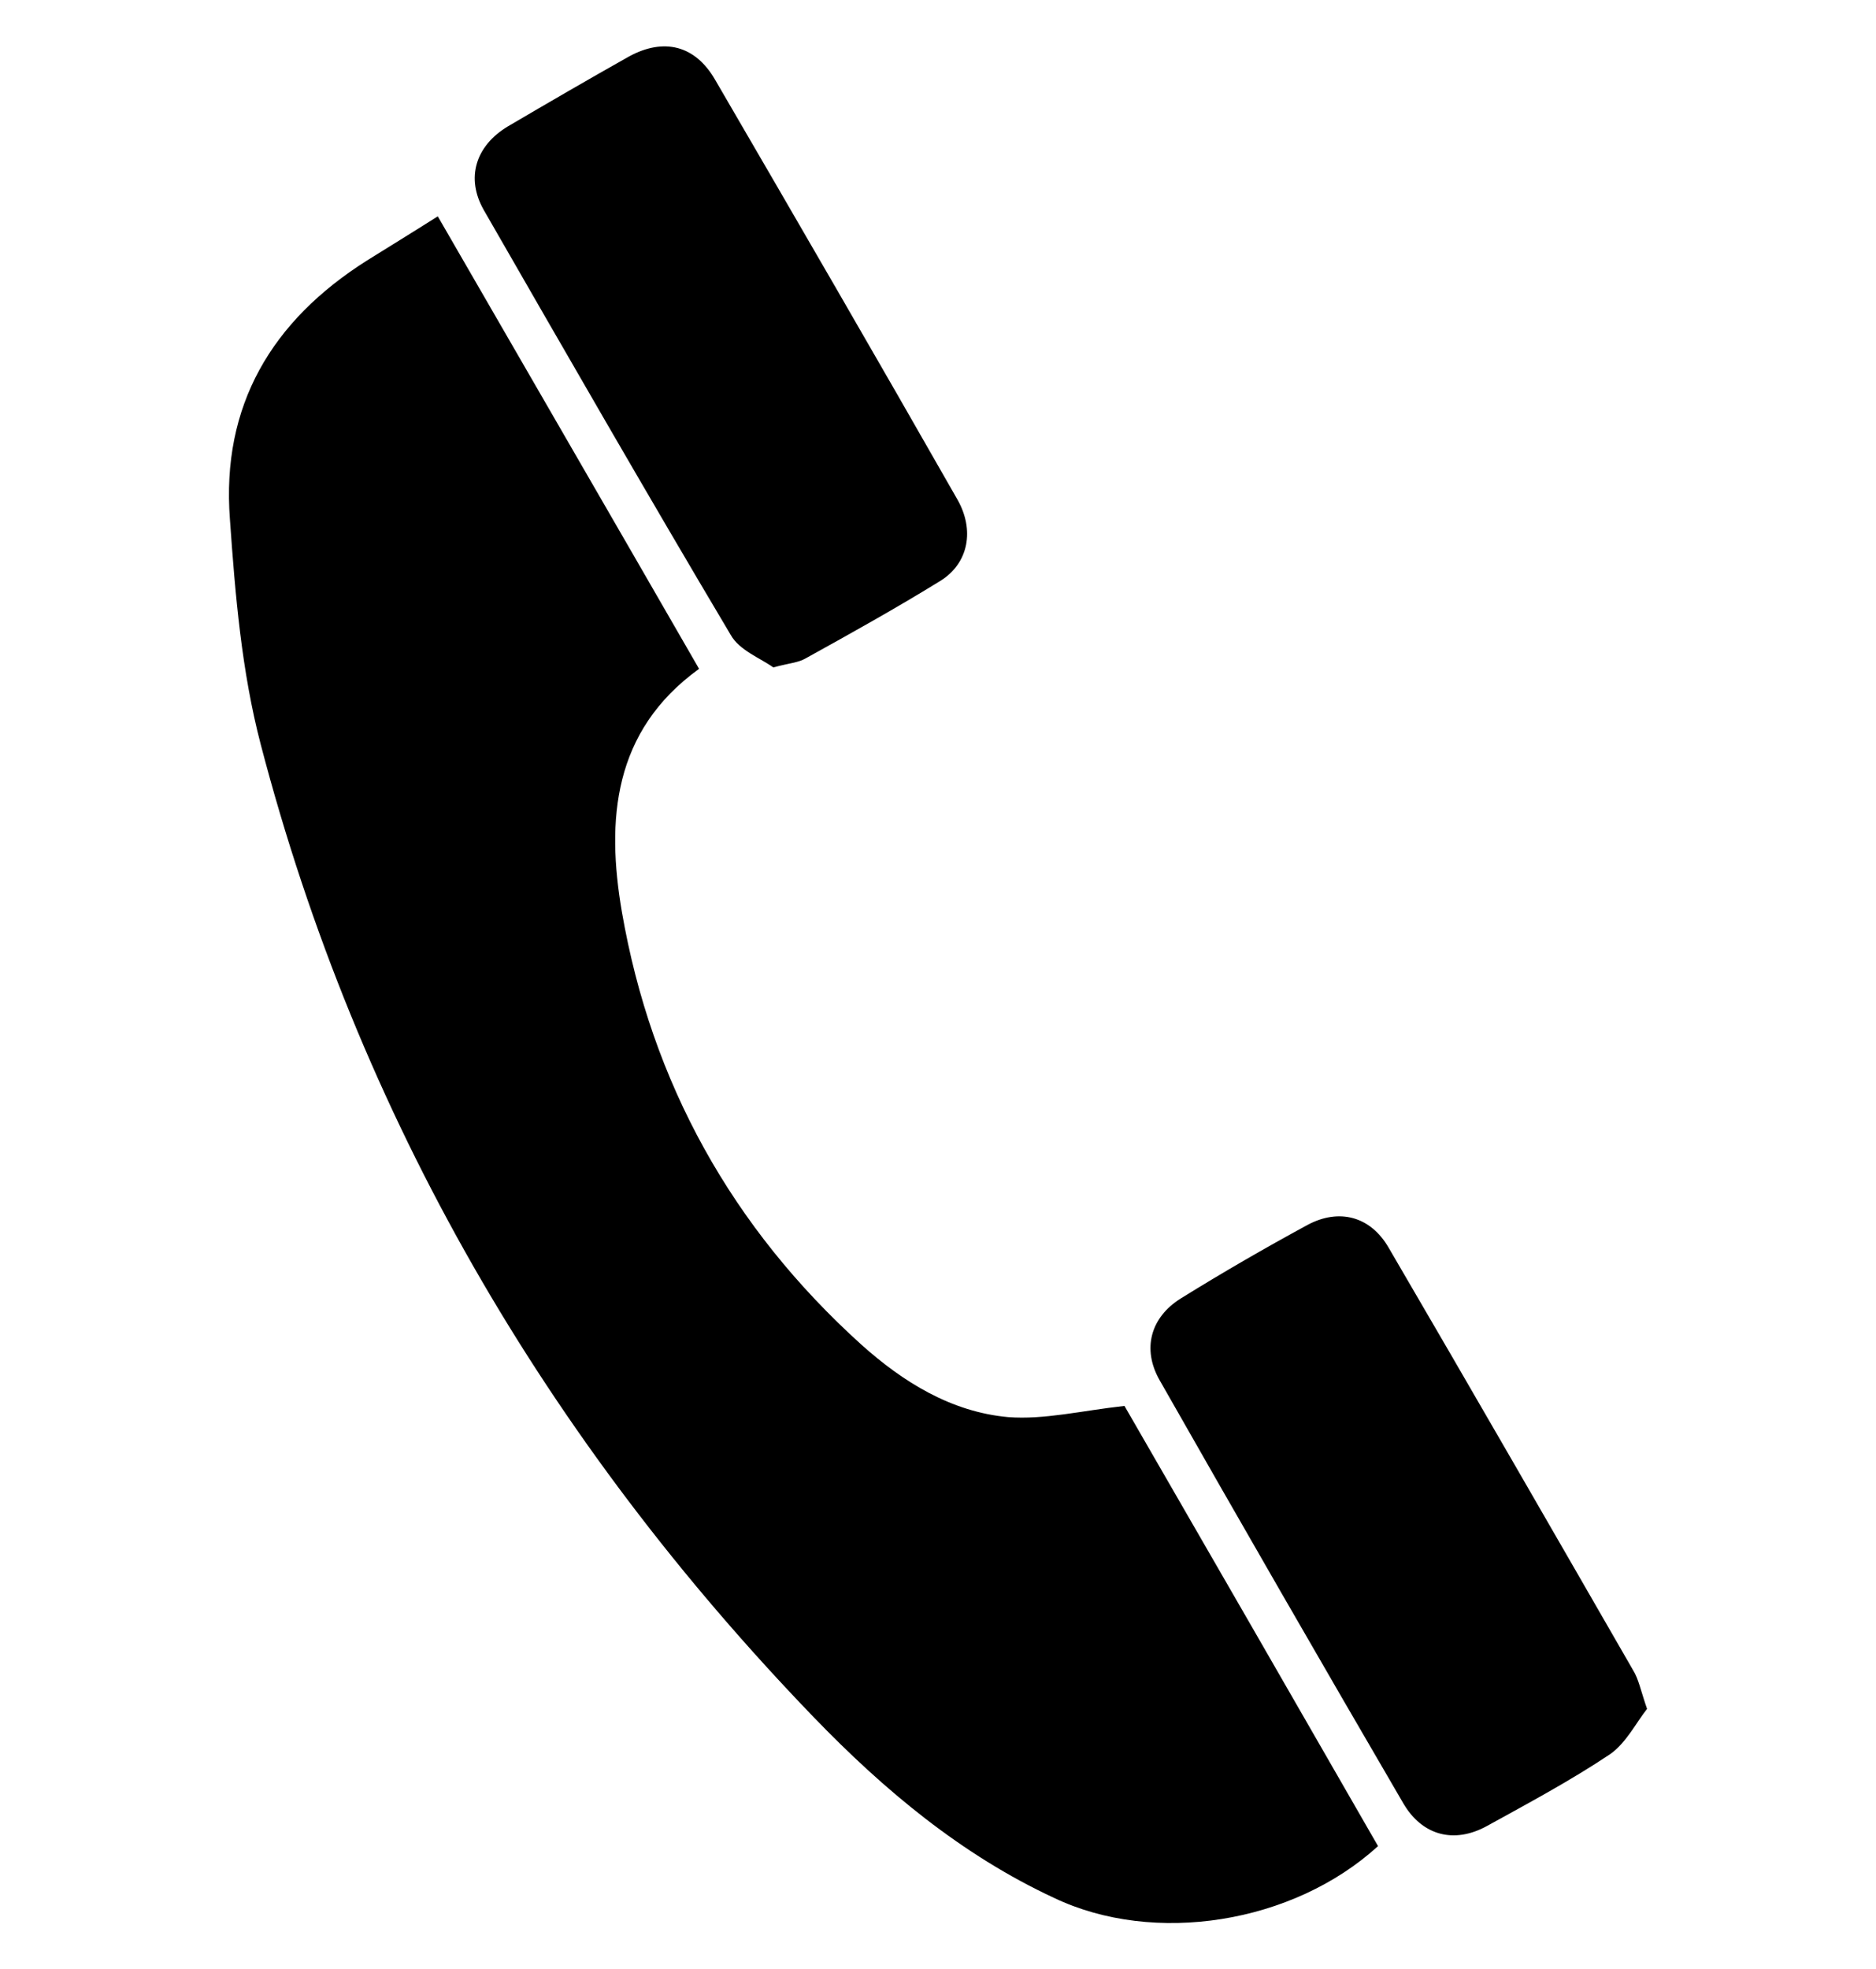
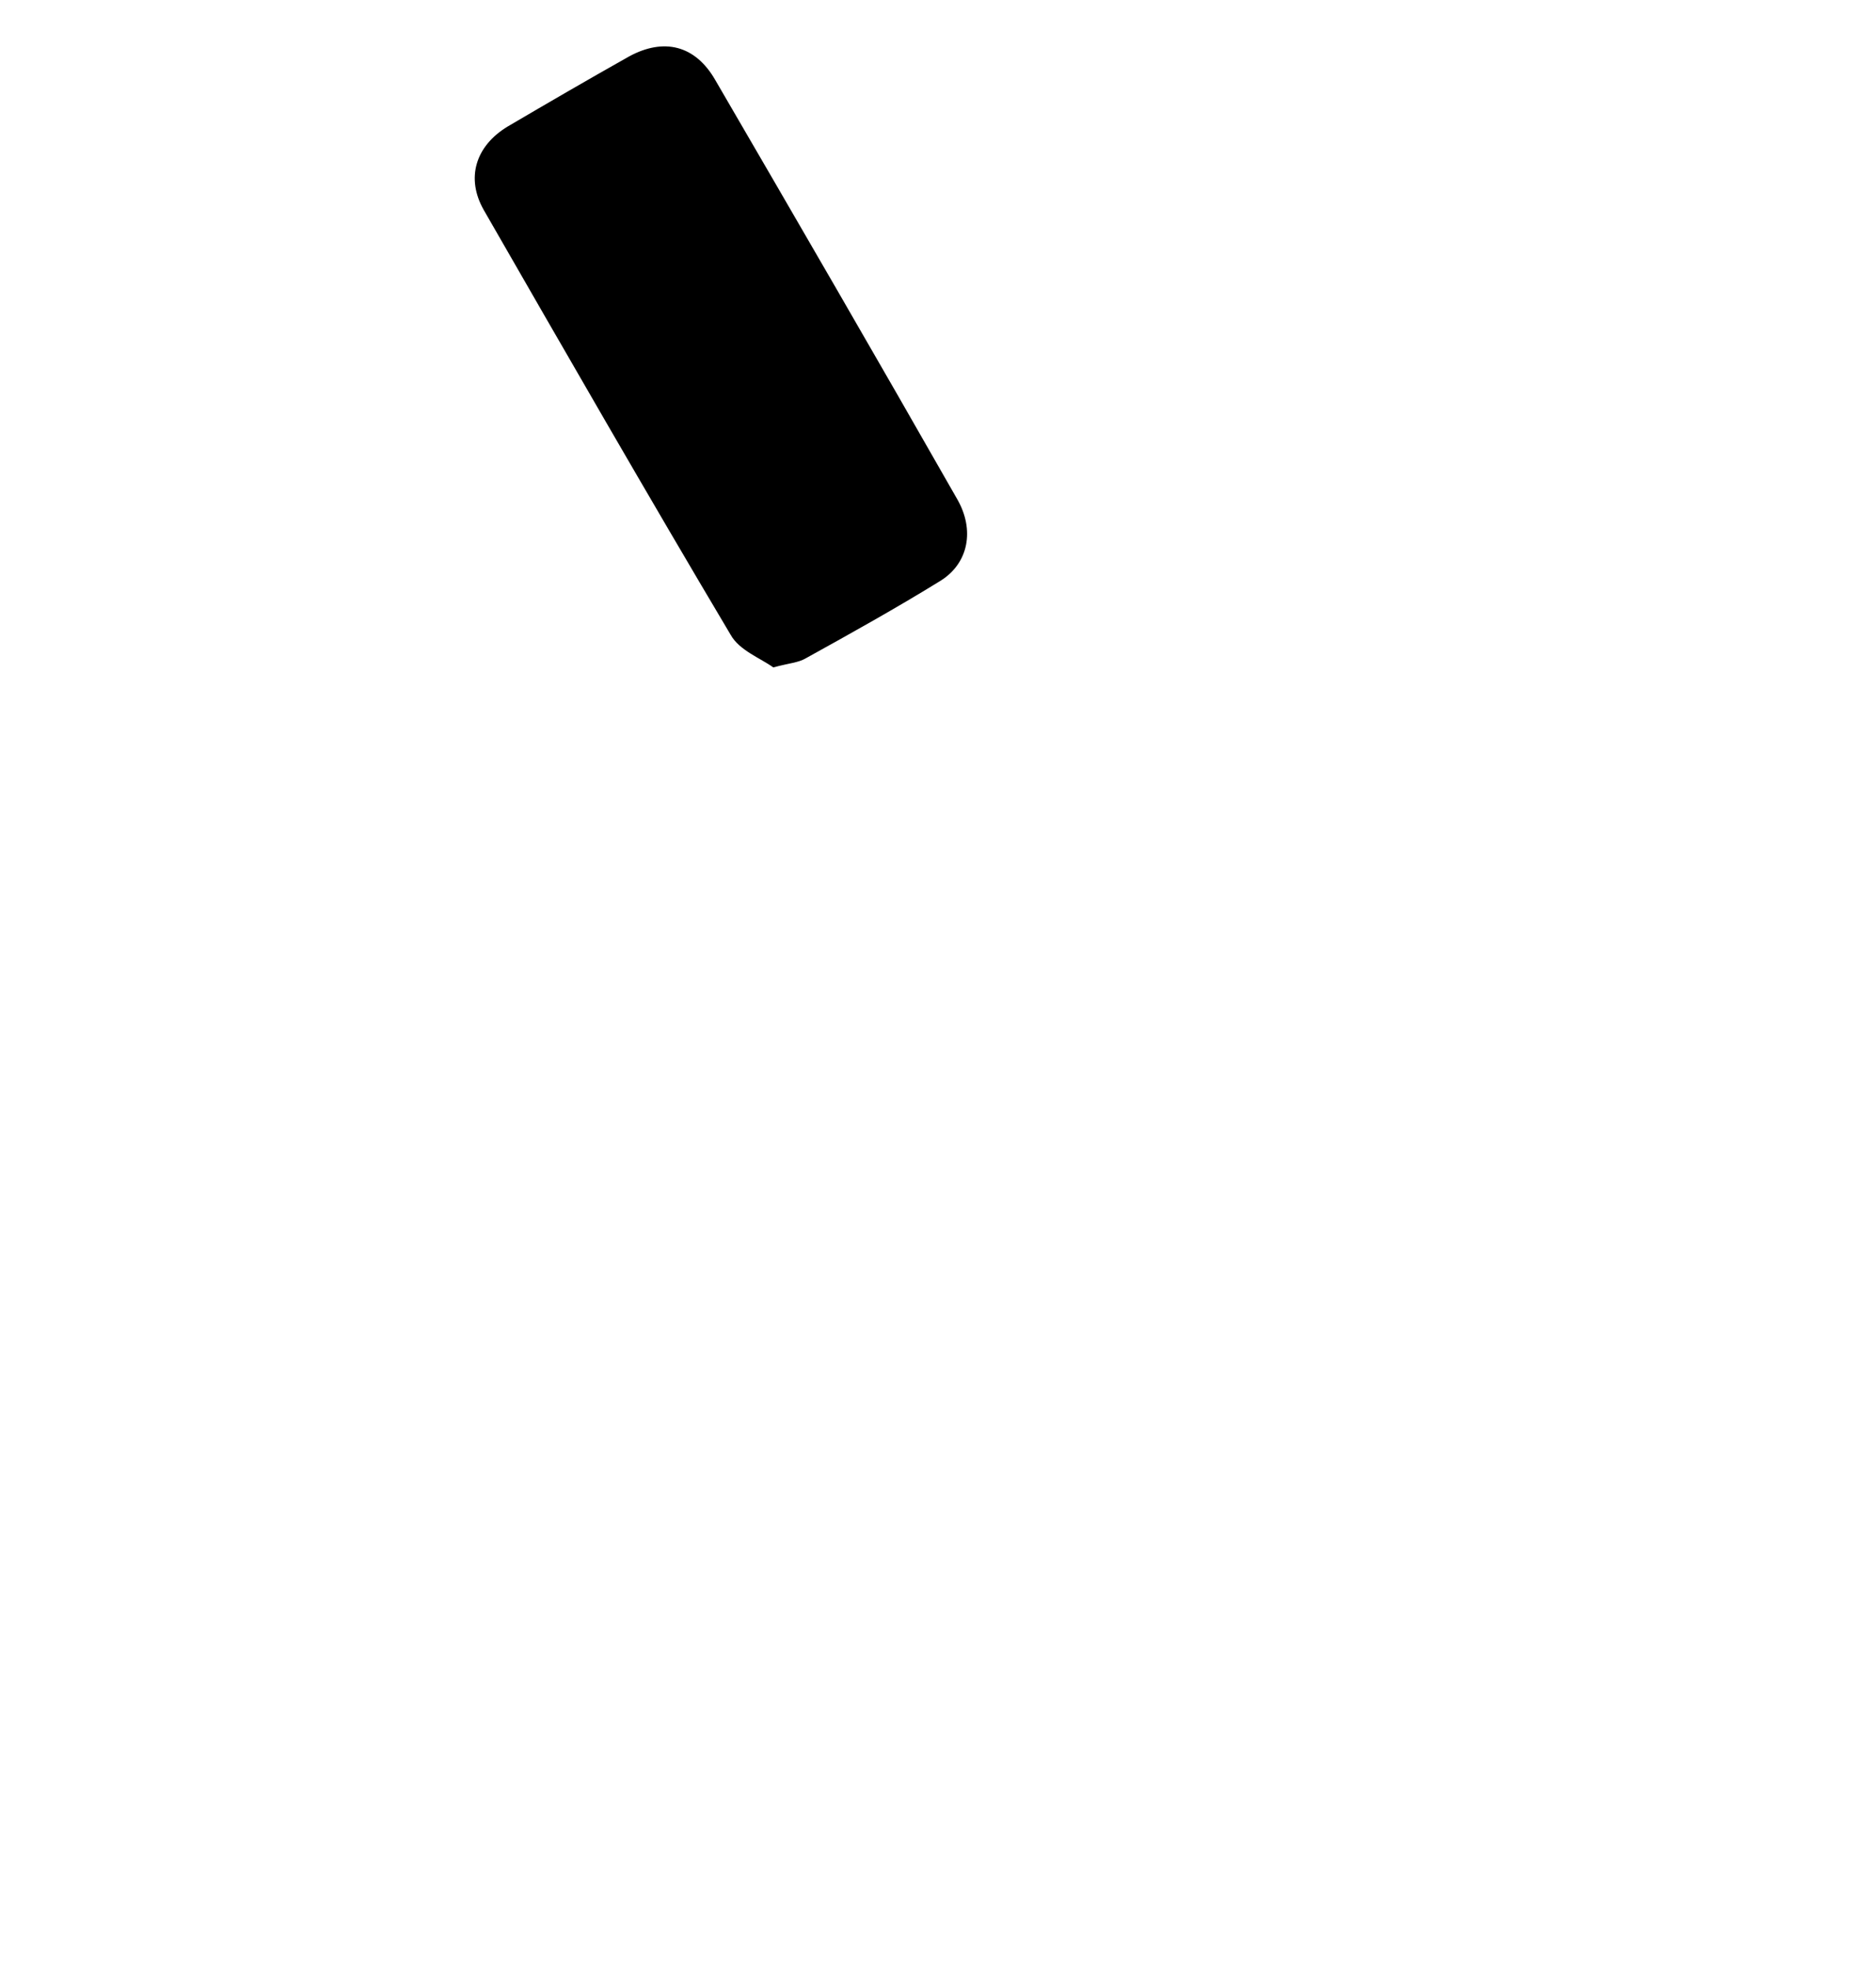
<svg xmlns="http://www.w3.org/2000/svg" version="1.1" id="Layer_1" x="0px" y="0px" width="25px" height="26.234px" viewBox="0 0 25 26.234" enable-background="new 0 0 25 26.234" xml:space="preserve">
  <g>
    <path d="M6.766,1.685c0.538-0.316,1.075-0.628,1.619-0.934C8.849,0.5,9.265,0.604,9.53,1.063c1.081,1.857,2.163,3.722,3.228,5.59   c0.232,0.406,0.15,0.847-0.22,1.081c-0.583,0.36-1.191,0.699-1.799,1.035c-0.098,0.059-0.22,0.064-0.434,0.122   c-0.168-0.122-0.452-0.226-0.568-0.434c-1.115-1.875-2.202-3.767-3.29-5.659C6.204,2.371,6.338,1.943,6.766,1.685z" />
-     <path d="M14.047,25.283c-1.236-0.574-2.272-1.442-3.203-2.407c-3.558-3.689-6.072-7.993-7.37-12.961   C3.22,8.943,3.134,7.92,3.064,6.918C2.948,5.403,3.62,4.273,4.891,3.47c0.29-0.181,0.586-0.362,0.943-0.588   C6.998,4.899,8.153,6.891,9.316,8.91c-1.151,0.831-1.237,2.019-1.029,3.236c0.394,2.278,1.469,4.211,3.192,5.767   c0.556,0.498,1.197,0.896,1.955,0.965c0.482,0.037,0.975-0.085,1.551-0.149c1.095,1.896,2.24,3.882,3.379,5.864   C17.229,25.628,15.379,25.918,14.047,25.283z" />
-     <path d="M21.457,23.368c-0.525,0.351-1.088,0.652-1.645,0.959c-0.434,0.237-0.86,0.128-1.113-0.307   c-1.094-1.876-2.176-3.754-3.247-5.636c-0.235-0.415-0.119-0.836,0.284-1.087c0.556-0.345,1.117-0.669,1.688-0.979   c0.422-0.226,0.84-0.115,1.082,0.304c1.094,1.872,2.174,3.748,3.256,5.626c0.076,0.122,0.102,0.271,0.187,0.517   C21.805,22.946,21.671,23.218,21.457,23.368z" />
  </g>
</svg>